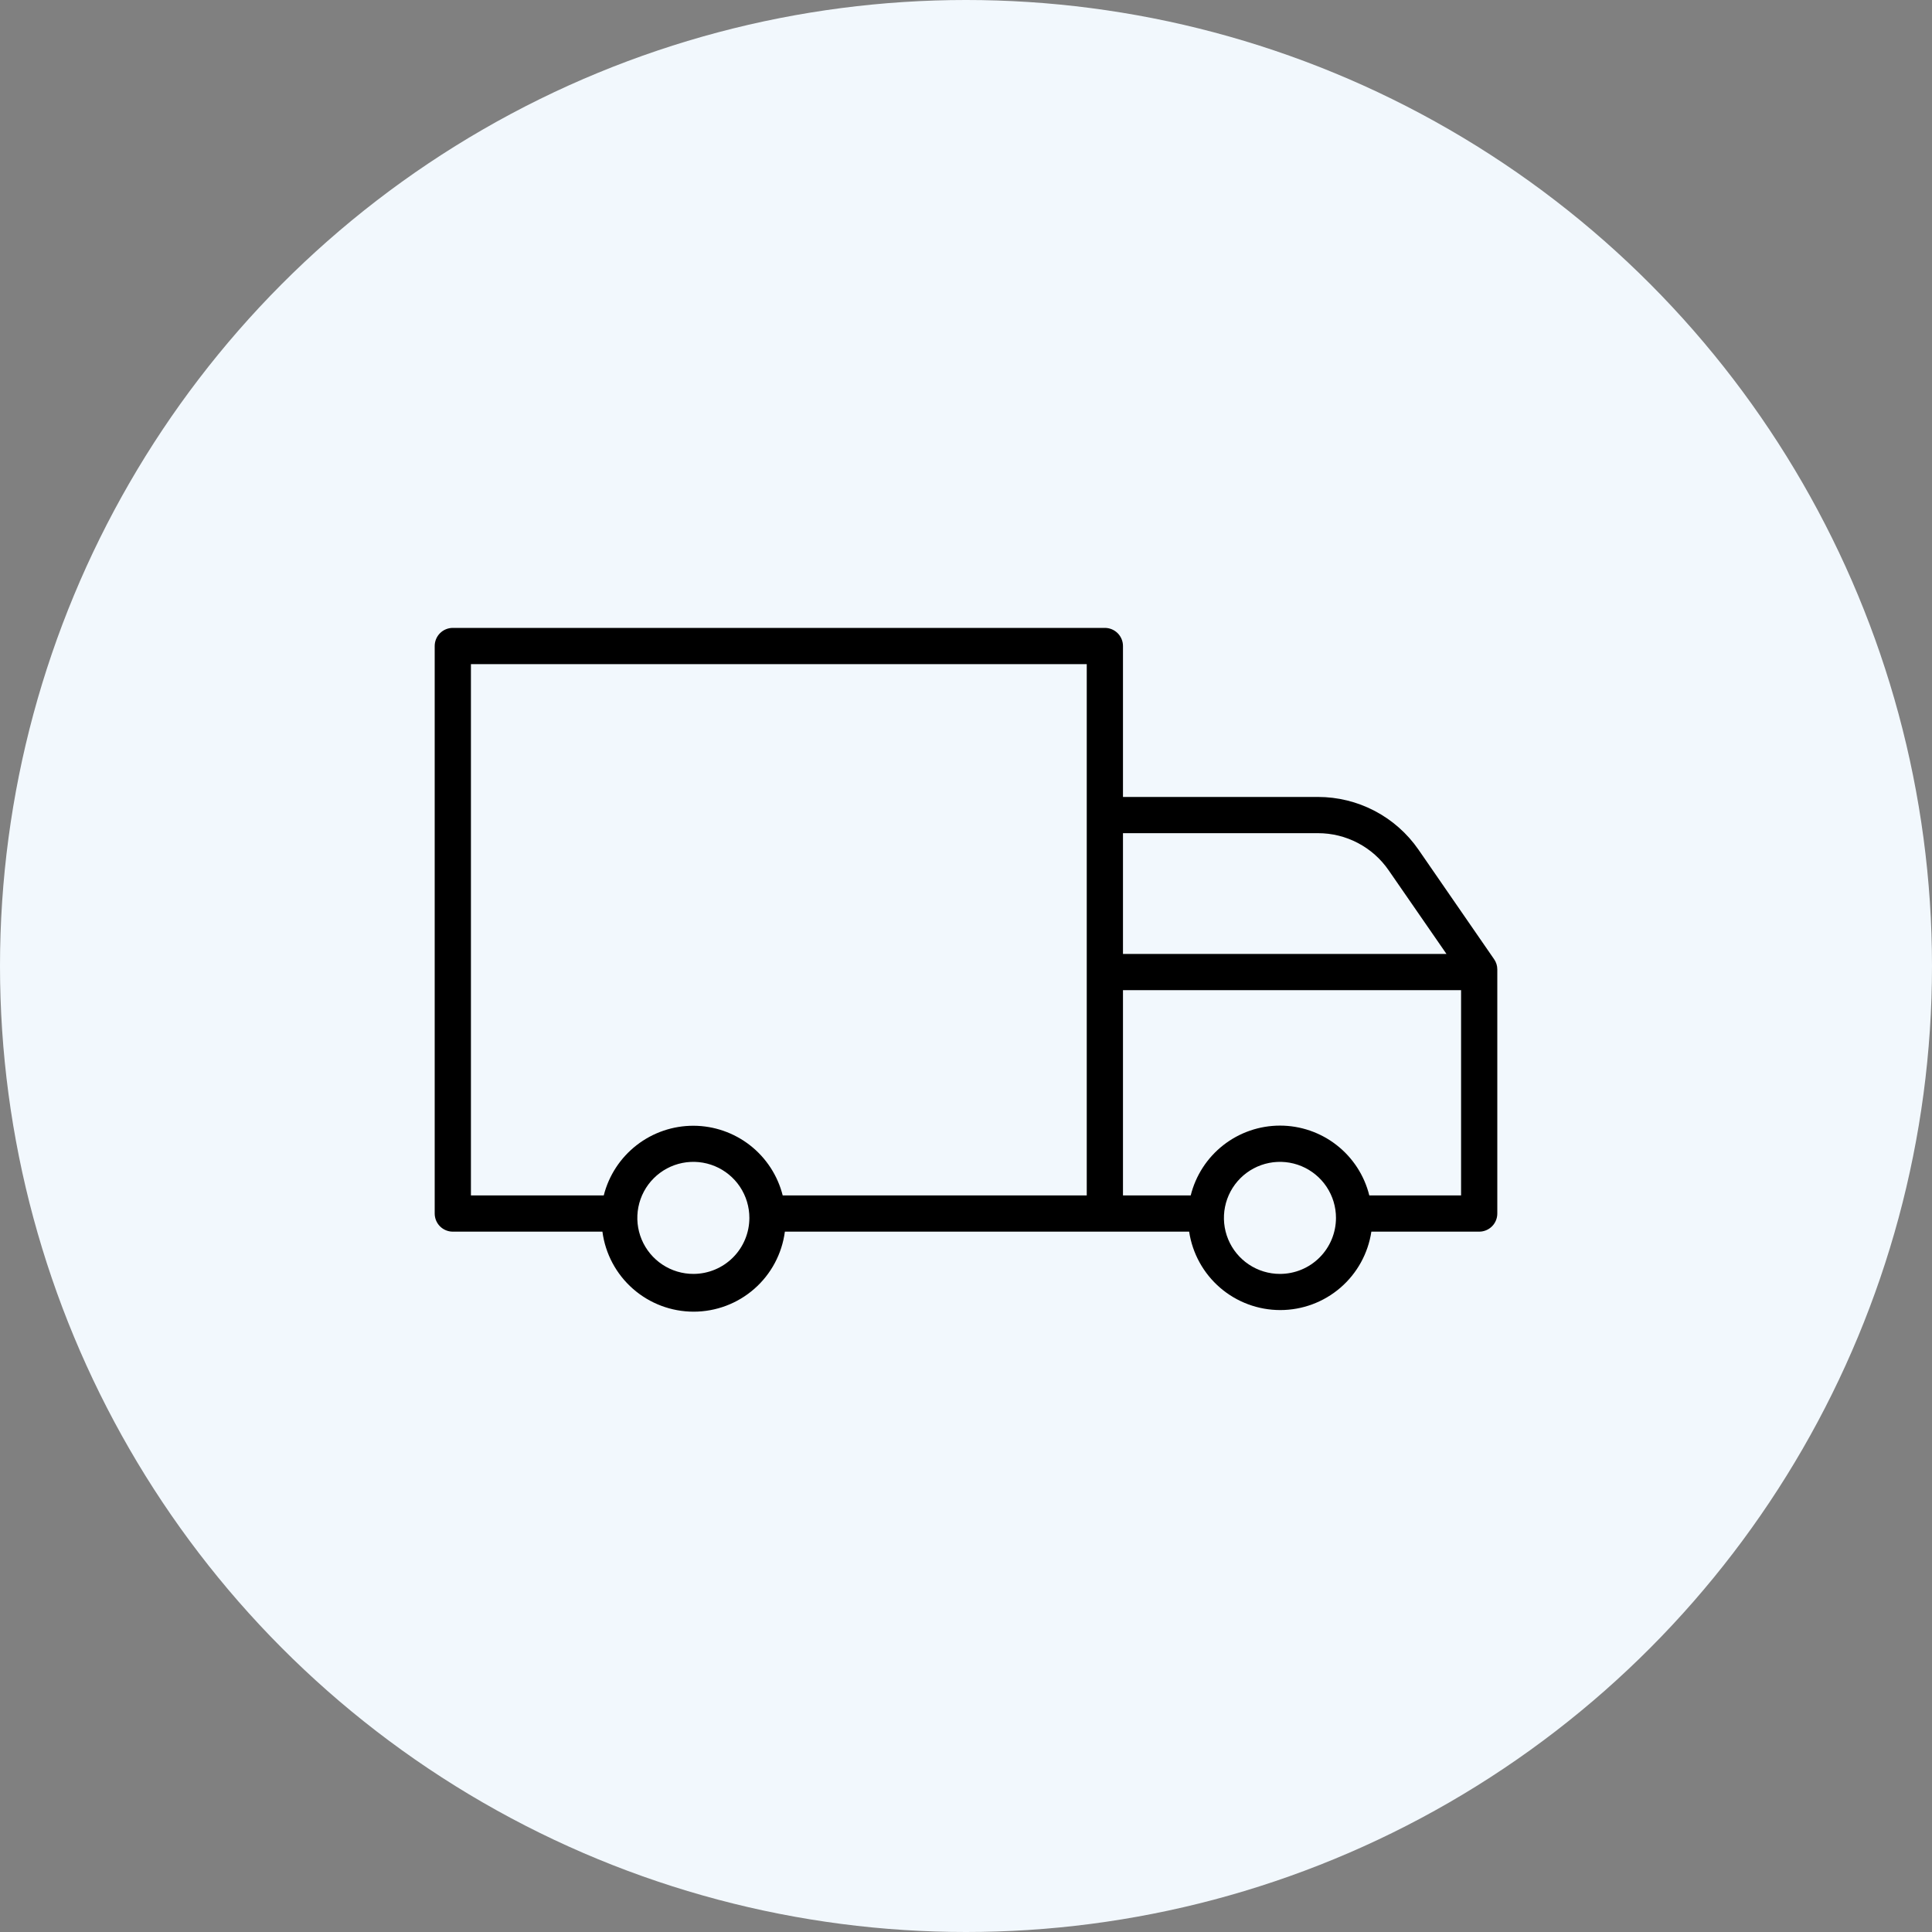
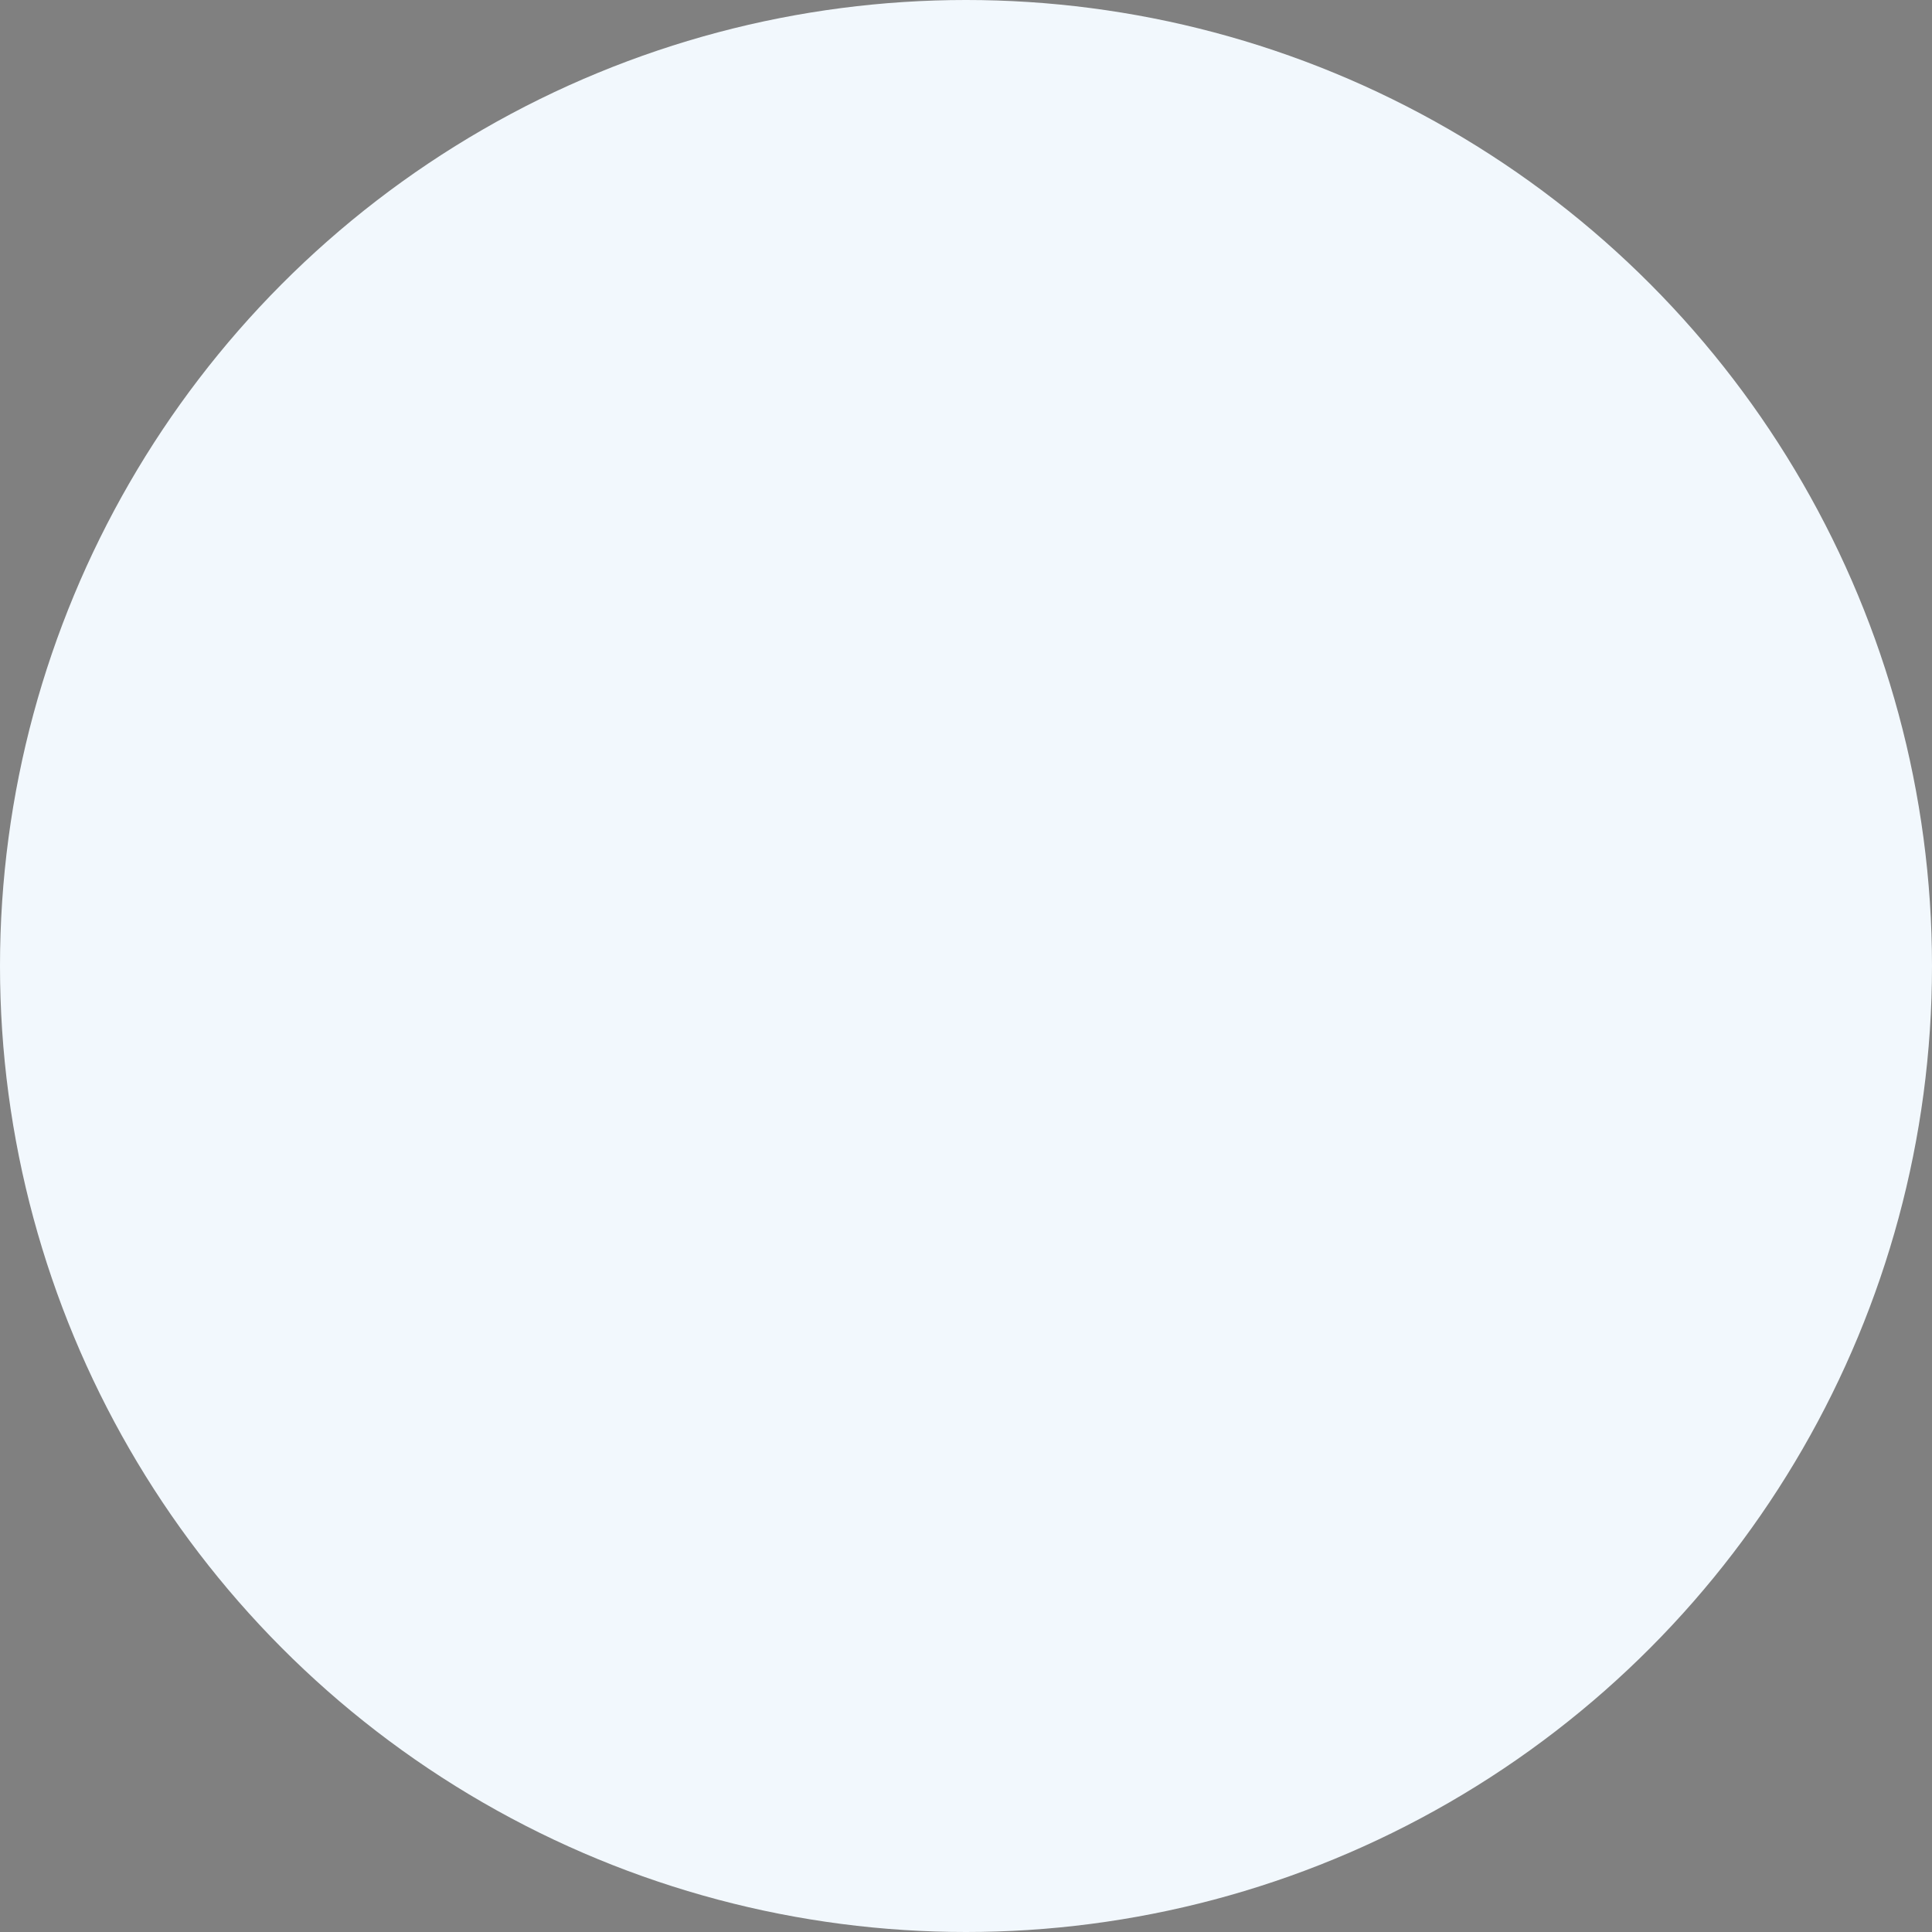
<svg xmlns="http://www.w3.org/2000/svg" viewBox="1920 2420 160 160" width="160" height="160">
  <rect x="1920" y="2420" width="160" height="160" fill="#808080" stroke="none" />
  <ellipse color="rgb(51, 51, 51)" fill="#f2f8fd" cx="2000" cy="2500" r="80" id="tSvg88aef9902f" fill-opacity="1" stroke="none" stroke-opacity="1" rx="80" ry="80" style="transform: rotate(0deg);" />
-   <path fill="black" stroke="none" fill-opacity="1" stroke-width="1" stroke-opacity="1" color="rgb(51, 51, 51)" id="tSvg59481c4020" d="M 2043.73 2499.43 C 2041.643 2496.407 2039.557 2493.383 2037.47 2490.36 C 2036.539 2489.015 2035.296 2487.916 2033.846 2487.156 C 2032.397 2486.397 2030.786 2486 2029.15 2486 C 2023.767 2486 2018.383 2486 2013 2486 C 2013 2481.833 2013 2477.667 2013 2473.5 C 2013 2473.102 2012.842 2472.721 2012.561 2472.439 C 2012.279 2472.158 2011.898 2472 2011.5 2472 C 1993.5 2472 1975.5 2472 1957.5 2472 C 1957.102 2472 1956.721 2472.158 1956.439 2472.439 C 1956.158 2472.721 1956 2473.102 1956 2473.5 C 1956 2489.167 1956 2504.833 1956 2520.5 C 1956 2520.898 1956.158 2521.279 1956.439 2521.561 C 1956.721 2521.842 1957.102 2522 1957.5 2522 C 1961.63 2522 1965.76 2522 1969.89 2522 C 1970.131 2523.833 1971.03 2525.516 1972.42 2526.735 C 1973.81 2527.955 1975.596 2528.627 1977.445 2528.627 C 1979.294 2528.627 1981.08 2527.955 1982.47 2526.735 C 1983.86 2525.516 1984.759 2523.833 1985 2522 C 1996.16 2522 2007.32 2522 2018.48 2522 C 2018.752 2523.806 2019.663 2525.455 2021.047 2526.647 C 2022.432 2527.839 2024.198 2528.494 2026.025 2528.494 C 2027.852 2528.494 2029.618 2527.839 2031.003 2526.647 C 2032.387 2525.455 2033.298 2523.806 2033.57 2522 C 2036.547 2522 2039.523 2522 2042.5 2522 C 2042.898 2522 2043.279 2521.842 2043.561 2521.561 C 2043.842 2521.279 2044 2520.898 2044 2520.5 C 2044 2513.76 2044 2507.02 2044 2500.28 C 2044.001 2499.975 2043.906 2499.678 2043.73 2499.43C 2043.73 2499.43 2043.73 2499.43 2043.73 2499.43Z M 2029.15 2489 C 2030.301 2488.999 2031.435 2489.278 2032.454 2489.813 C 2033.473 2490.348 2034.347 2491.122 2035 2492.07 C 2036.597 2494.38 2038.193 2496.69 2039.79 2499 C 2030.86 2499 2021.93 2499 2013 2499 C 2013 2495.667 2013 2492.333 2013 2489C 2018.383 2489 2023.767 2489 2029.15 2489Z M 1977.44 2525.5 C 1976.521 2525.504 1975.622 2525.235 1974.856 2524.727 C 1974.09 2524.219 1973.492 2523.495 1973.138 2522.647 C 1972.784 2521.799 1972.69 2520.865 1972.868 2519.963 C 1973.045 2519.062 1973.486 2518.233 1974.136 2517.583 C 1974.785 2516.932 1975.612 2516.489 1976.514 2516.309 C 1977.415 2516.13 1978.349 2516.222 1979.198 2516.574 C 1980.047 2516.926 1980.772 2517.523 1981.282 2518.287 C 1981.791 2519.052 1982.062 2519.951 1982.06 2520.87 C 1982.057 2522.095 1981.57 2523.27 1980.705 2524.137C 1979.839 2525.005 1978.665 2525.495 1977.44 2525.5Z M 1977.44 2513.23 C 1975.734 2513.224 1974.075 2513.789 1972.727 2514.835 C 1971.379 2515.88 1970.419 2517.346 1970 2519 C 1966.333 2519 1962.667 2519 1959 2519 C 1959 2504.333 1959 2489.667 1959 2475 C 1976 2475 1993 2475 2010 2475 C 2010 2489.667 2010 2504.333 2010 2519 C 2001.607 2519 1993.213 2519 1984.82 2519 C 1984.405 2517.356 1983.454 2515.896 1982.118 2514.851 C 1980.782 2513.807 1979.136 2513.236 1977.44 2513.23C 1977.44 2513.23 1977.44 2513.23 1977.44 2513.23Z M 2026 2525.5 C 2025.082 2525.5 2024.184 2525.228 2023.421 2524.717 C 2022.658 2524.207 2022.063 2523.482 2021.712 2522.633 C 2021.361 2521.785 2021.27 2520.851 2021.45 2519.951 C 2021.63 2519.051 2022.073 2518.224 2022.723 2517.575 C 2023.372 2516.927 2024.2 2516.486 2025.101 2516.308 C 2026.002 2516.13 2026.935 2516.223 2027.783 2516.576 C 2028.63 2516.929 2029.354 2517.525 2029.863 2518.289 C 2030.372 2519.054 2030.642 2519.952 2030.64 2520.87 C 2030.637 2522.099 2030.147 2523.277 2029.277 2524.145 C 2028.408 2525.013 2027.229 2525.5 2026 2525.5C 2026 2525.5 2026 2525.5 2026 2525.5Z M 2033.4 2519 C 2032.99 2517.349 2032.039 2515.883 2030.699 2514.835 C 2029.358 2513.787 2027.706 2513.218 2026.005 2513.218 C 2024.304 2513.218 2022.652 2513.787 2021.311 2514.835 C 2019.971 2515.883 2019.02 2517.349 2018.61 2519 C 2016.74 2519 2014.87 2519 2013 2519 C 2013 2513.333 2013 2507.667 2013 2502 C 2022.333 2502 2031.667 2502 2041 2502 C 2041 2507.667 2041 2513.333 2041 2519C 2038.467 2519 2035.933 2519 2033.4 2519Z" />
  <defs> </defs>
</svg>